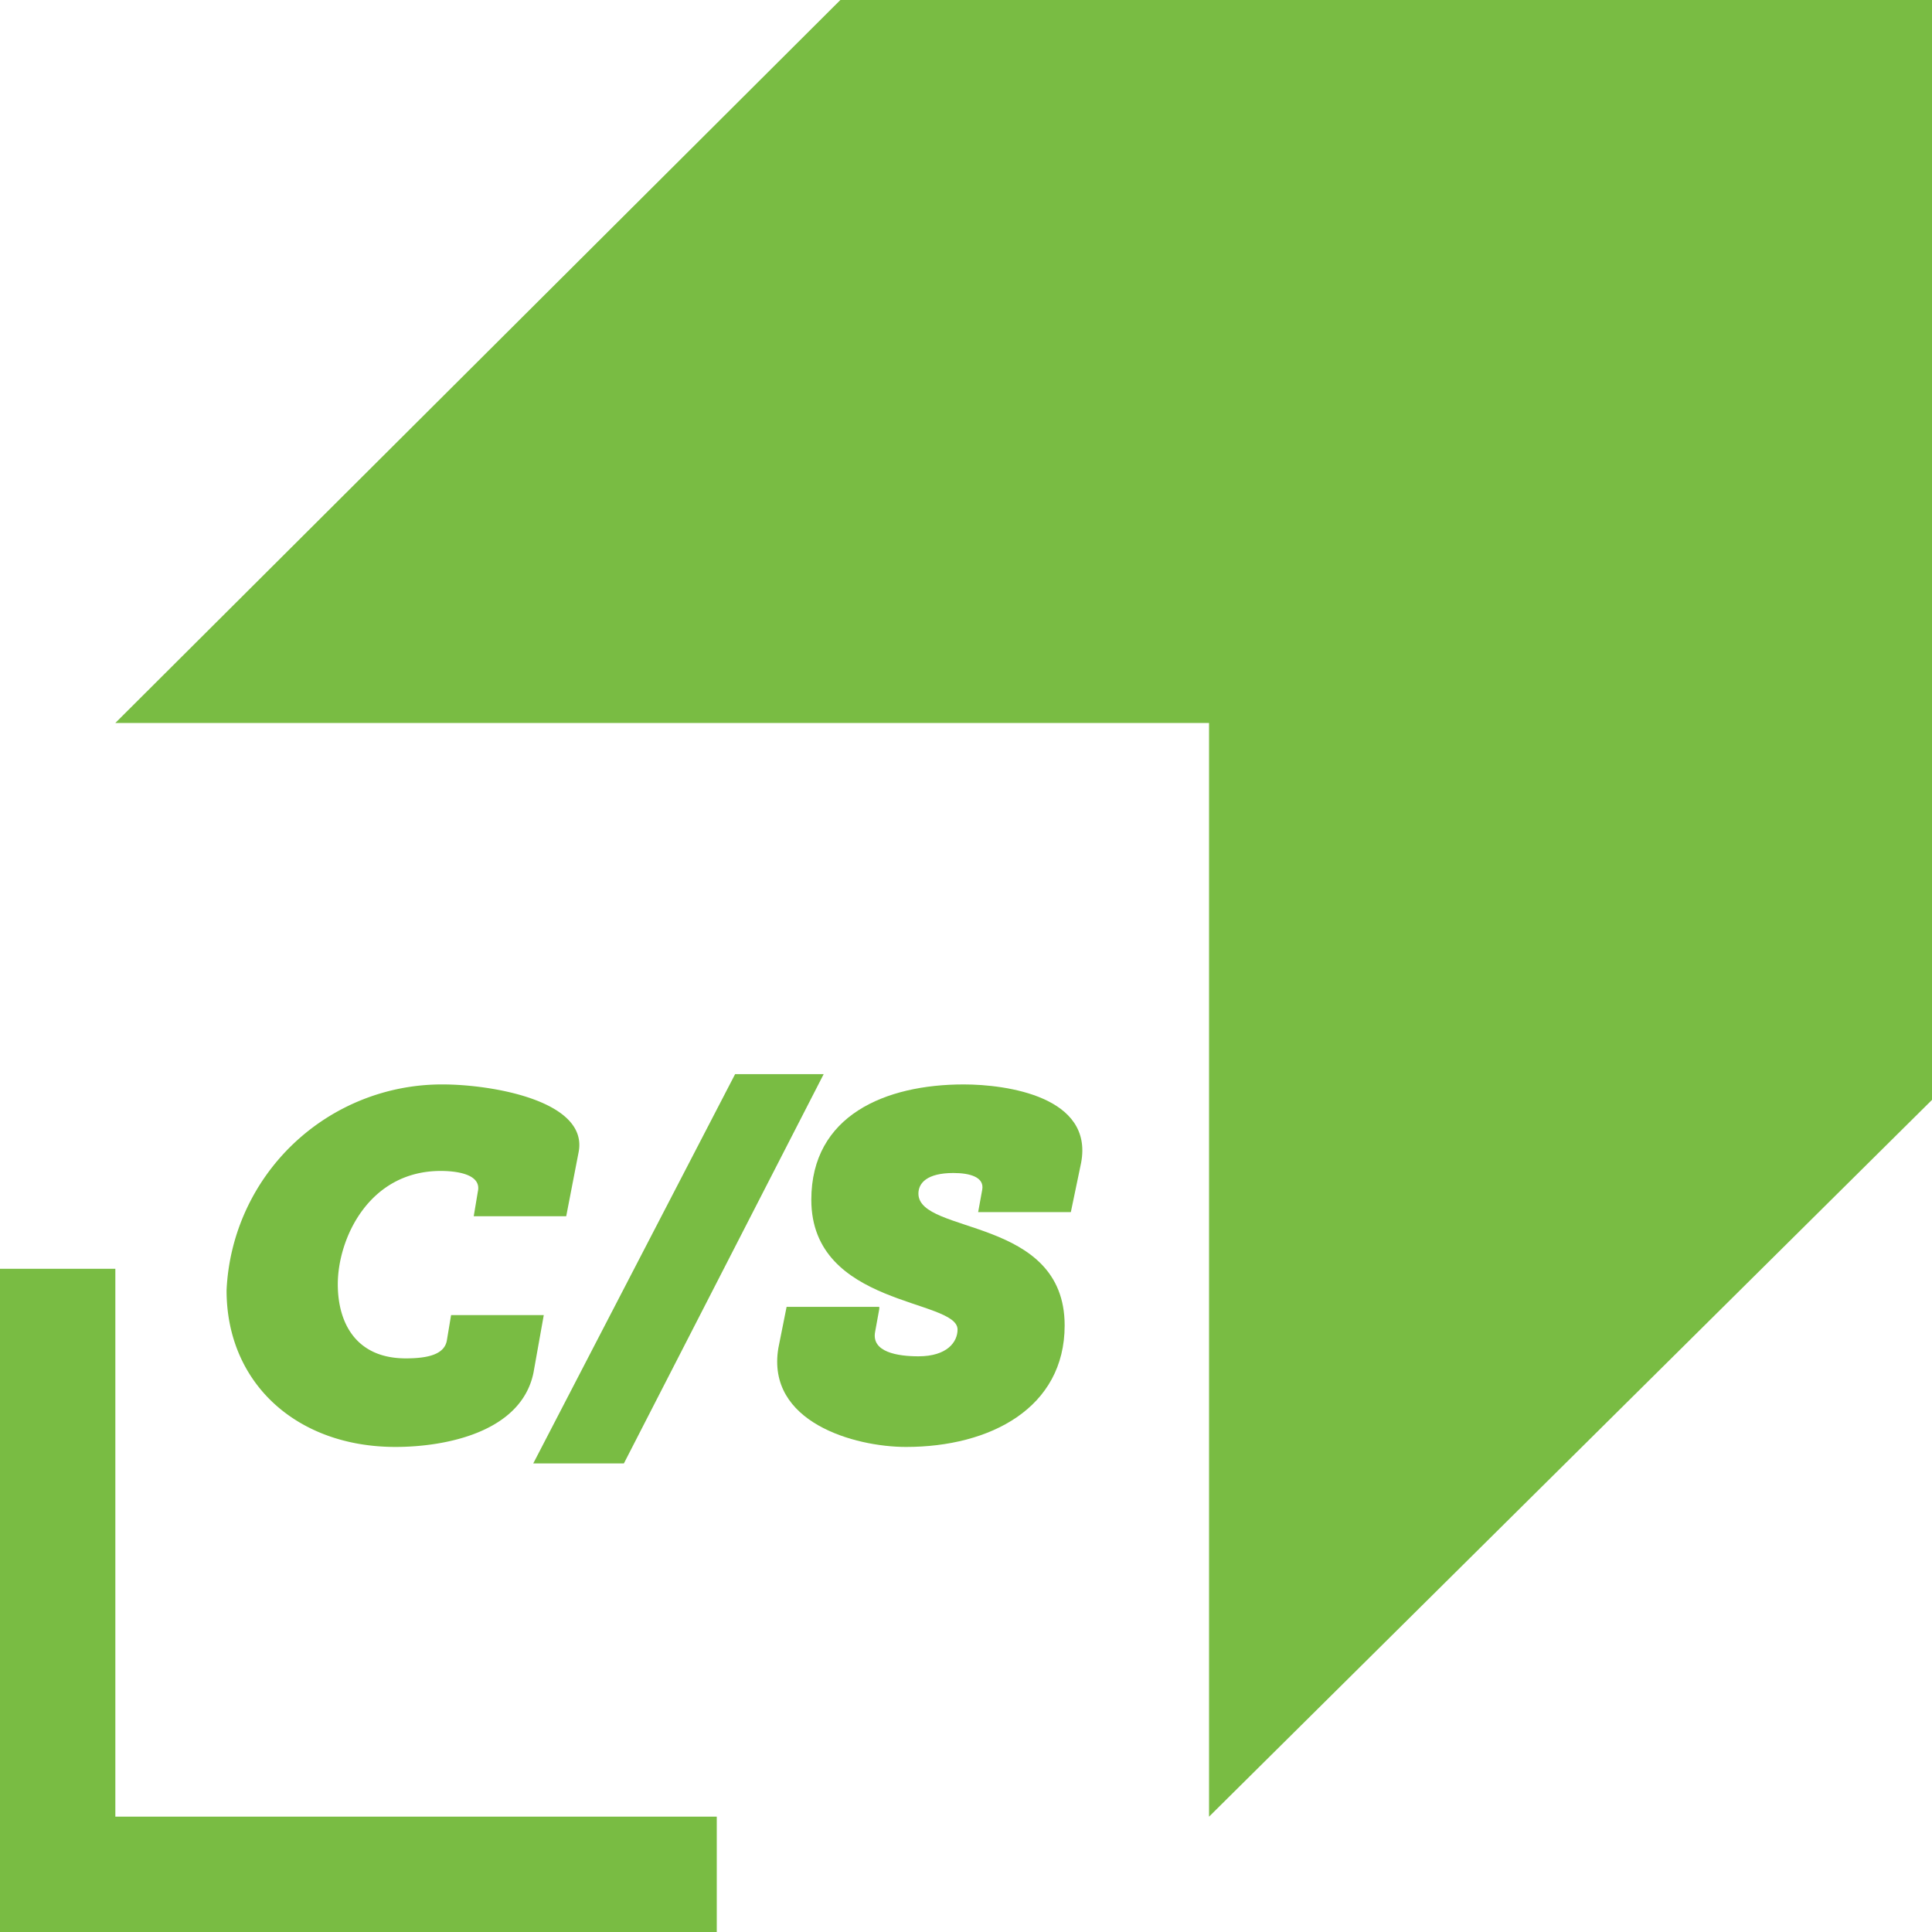
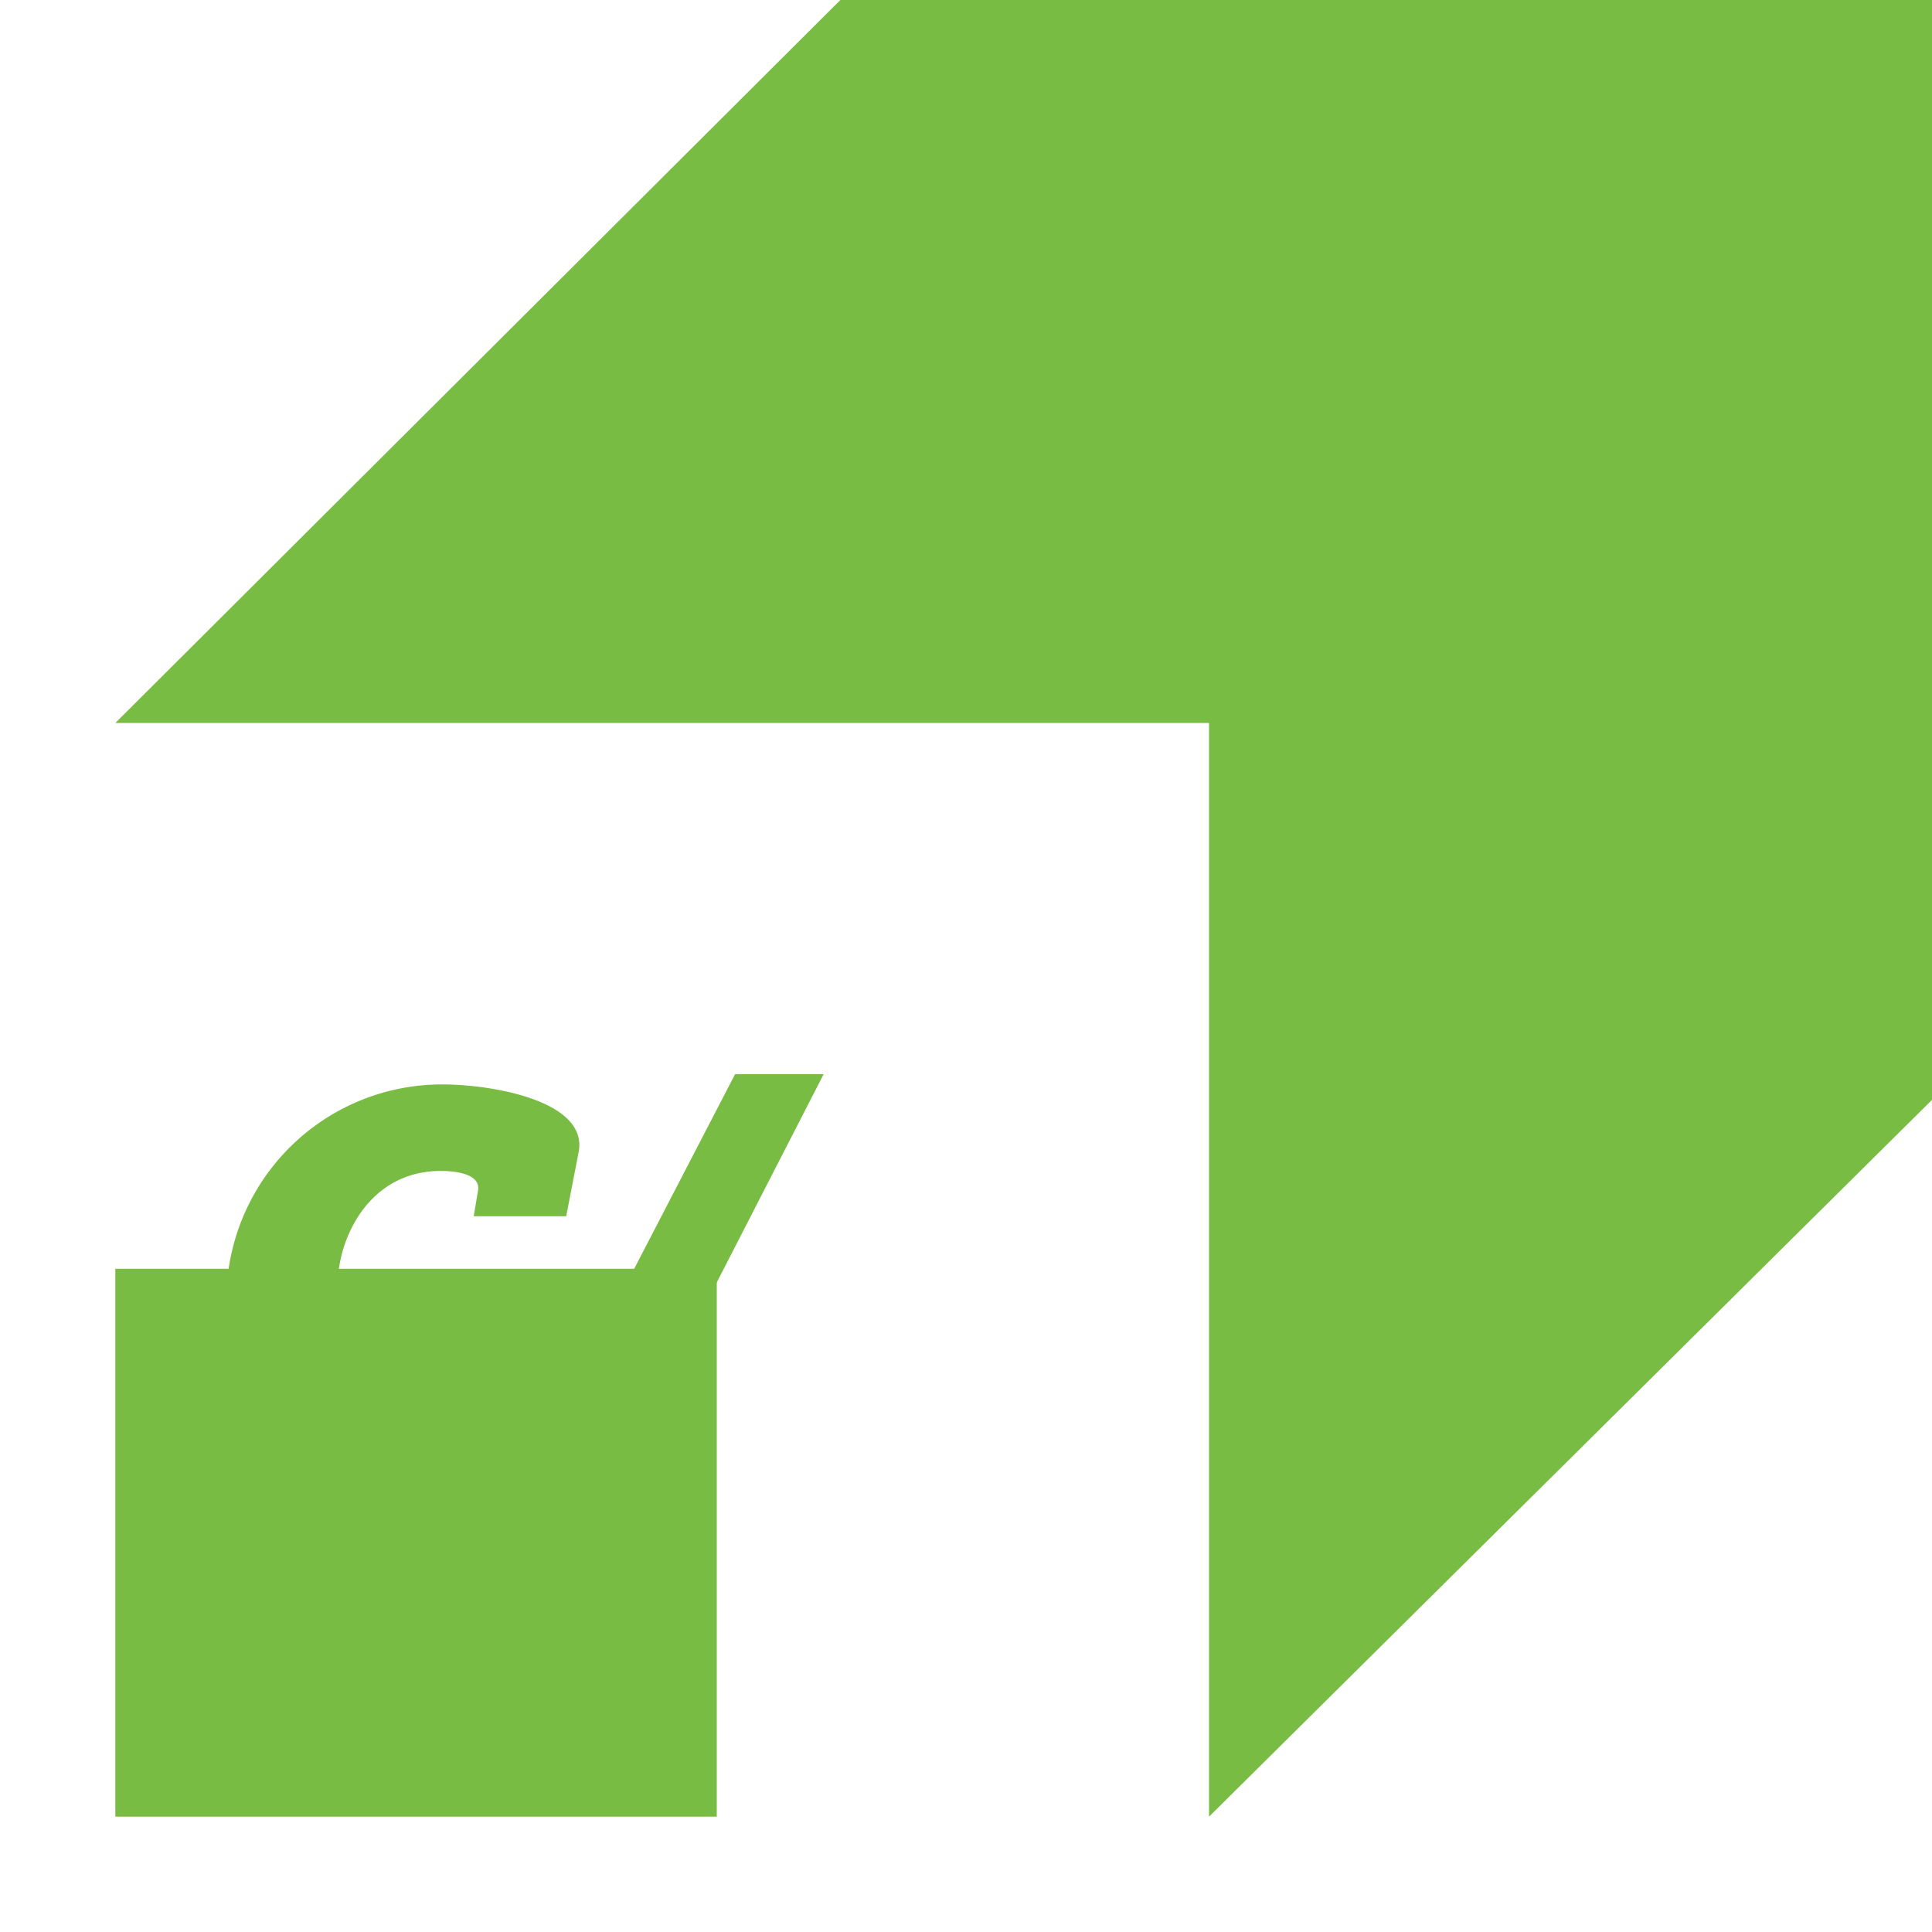
<svg xmlns="http://www.w3.org/2000/svg" viewBox="0 0 93.8 93.8" fill="#79BC43">
  <path d="M21.49,52.65c2.4,0,7.1.8,6.6,3.3l-.6,3.1H23l.2-1.2c.2-.9-1.2-1-1.8-1-3.5,0-5,3.3-5,5.5,0,1.9.9,3.6,3.3,3.6,1.1,0,1.9-.2,2-.9l.2-1.2h4.5l-.5,2.8c-.6,2.9-4.3,3.6-6.7,3.6-4.8,0-8.2-3.1-8.2-7.6a10.47,10.47,0,0,1,10.5-10" />
  <polygon points="35.69 52.15 39.99 52.15 30.29 71.05 25.89 71.05 35.69 52.15" />
-   <path d="M42.69,63.55l-.2,1.1c-.2,1,1.1,1.2,2.1,1.2,1.4,0,1.9-.7,1.9-1.3,0-1.5-7.1-1.1-7.1-6.3,0-4.1,3.6-5.6,7.4-5.6,2.1,0,6.3.6,5.7,3.8l-.5,2.4h-4.5l.2-1.1c.1-.6-.6-.8-1.4-.8-1.3,0-1.7.5-1.7,1,0,2,7.1,1.1,7.1,6.4,0,4-3.6,5.9-7.7,5.9-2.5,0-6.8-1.2-6.2-4.8l.4-2h4.5Z" />
-   <path d="M5.6,61.6H0V93.8H34.8V88.2H5.6ZM40.8,0,5.6,35.1H58.7V88.2L93.8,53.4V0Z" />
+   <path d="M5.6,61.6H0H34.8V88.2H5.6ZM40.8,0,5.6,35.1H58.7V88.2L93.8,53.4V0Z" />
</svg>